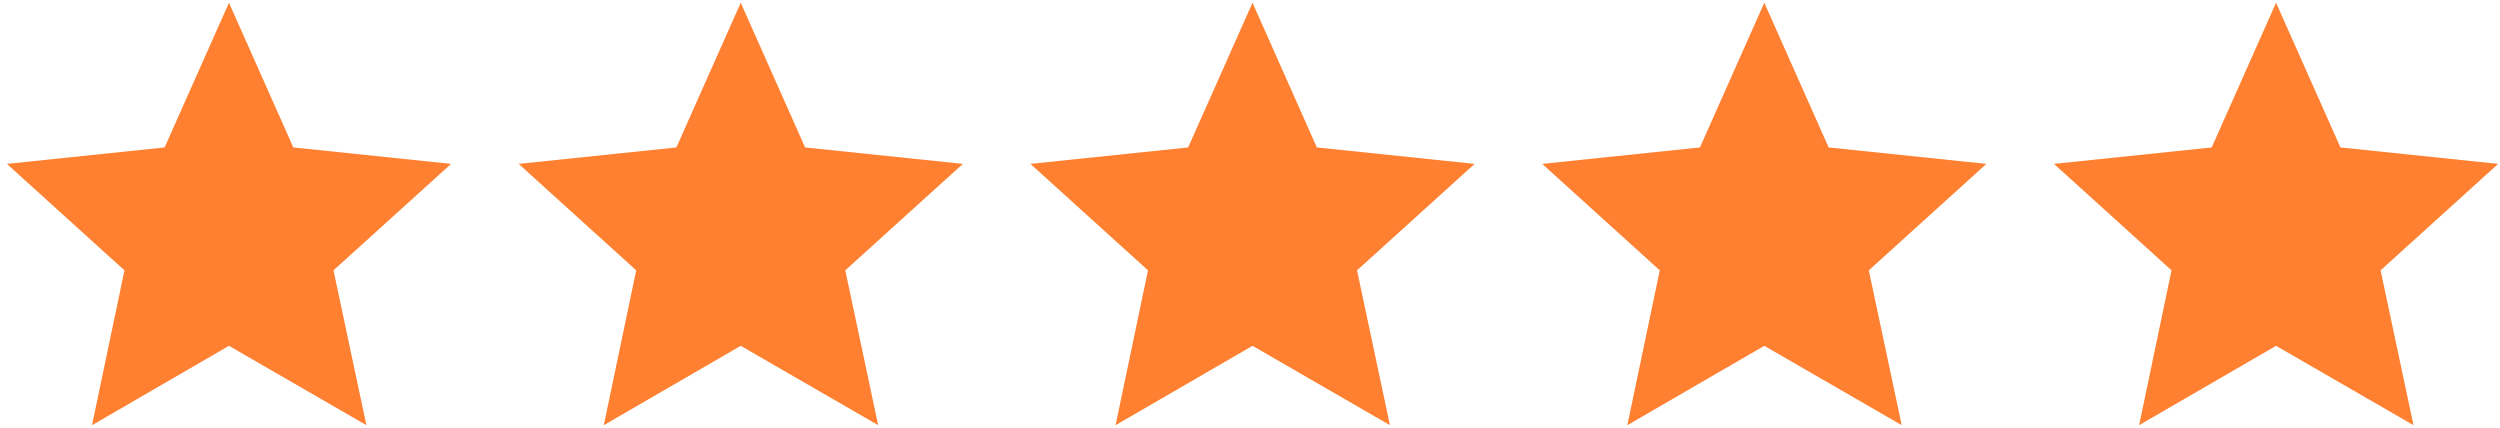
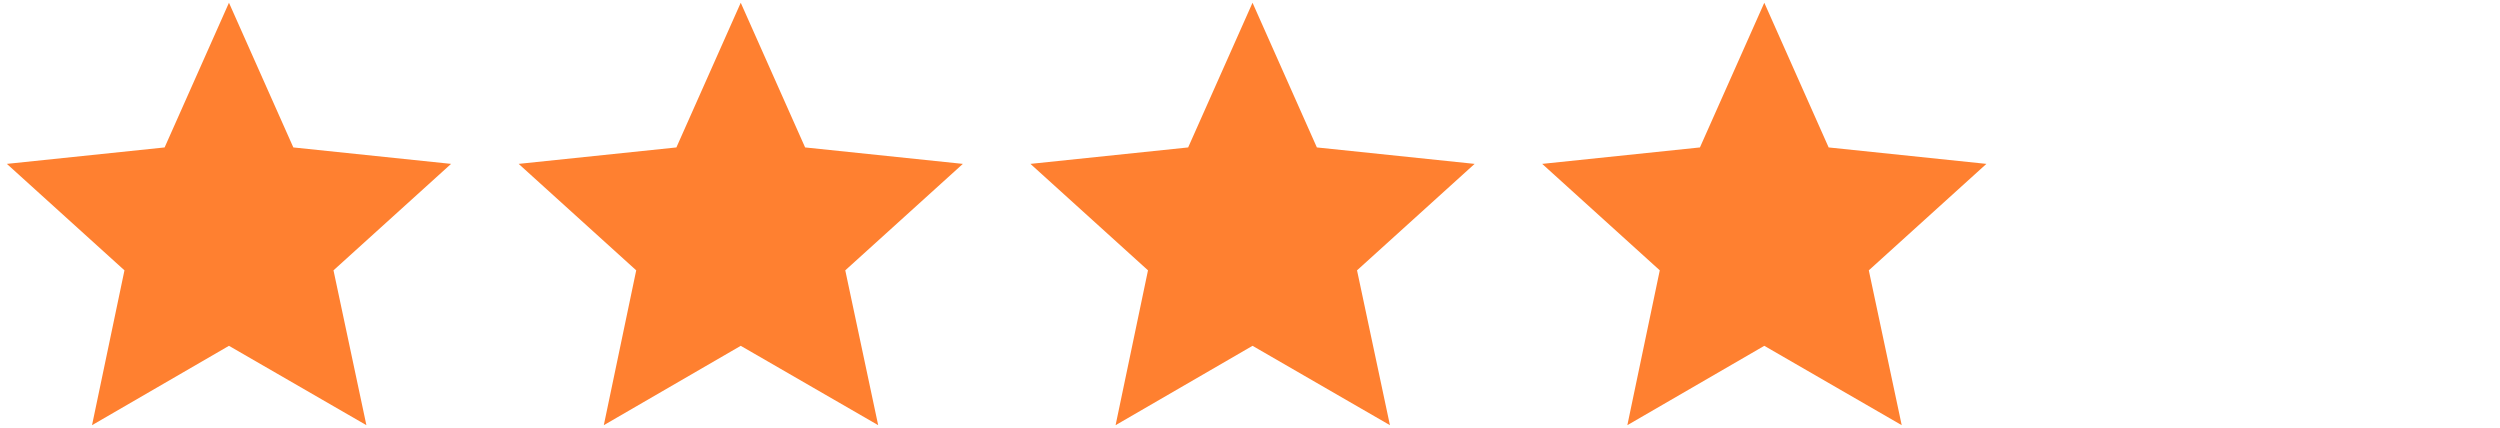
<svg xmlns="http://www.w3.org/2000/svg" width="111" height="19" viewBox="0 0 111 19" fill="none">
  <path d="M20.028 7.276L13.024 6.546L10.166 0.122L7.309 6.546L0.305 7.276L5.526 12.003L4.086 18.878L10.166 15.354L16.268 18.878L14.807 12.003L20.028 7.276Z" fill="#FF8030" />
  <path d="M42.751 7.276L35.747 6.546L32.889 0.122L30.032 6.546L23.028 7.276L28.248 12.003L26.809 18.878L32.889 15.354L38.991 18.878L37.53 12.003L42.751 7.276Z" fill="#FF8030" />
  <path d="M65.473 7.276L58.469 6.546L55.612 0.122L52.754 6.546L45.751 7.276L50.971 12.003L49.532 18.878L55.612 15.354L61.713 18.878L60.252 12.003L65.473 7.276Z" fill="#FF8030" />
  <path d="M88.196 7.276L81.192 6.546L78.335 0.122L75.477 6.546L68.473 7.276L73.694 12.003L72.254 18.878L78.335 15.354L84.436 18.878L82.975 12.003L88.196 7.276Z" fill="#FF8030" />
-   <path d="M110.918 7.276L103.915 6.546L101.057 0.122L98.2 6.546L91.196 7.276L96.416 12.003L94.977 18.878L101.057 15.354L107.159 18.878L105.698 12.003L110.918 7.276Z" fill="#FF8030" />
</svg>